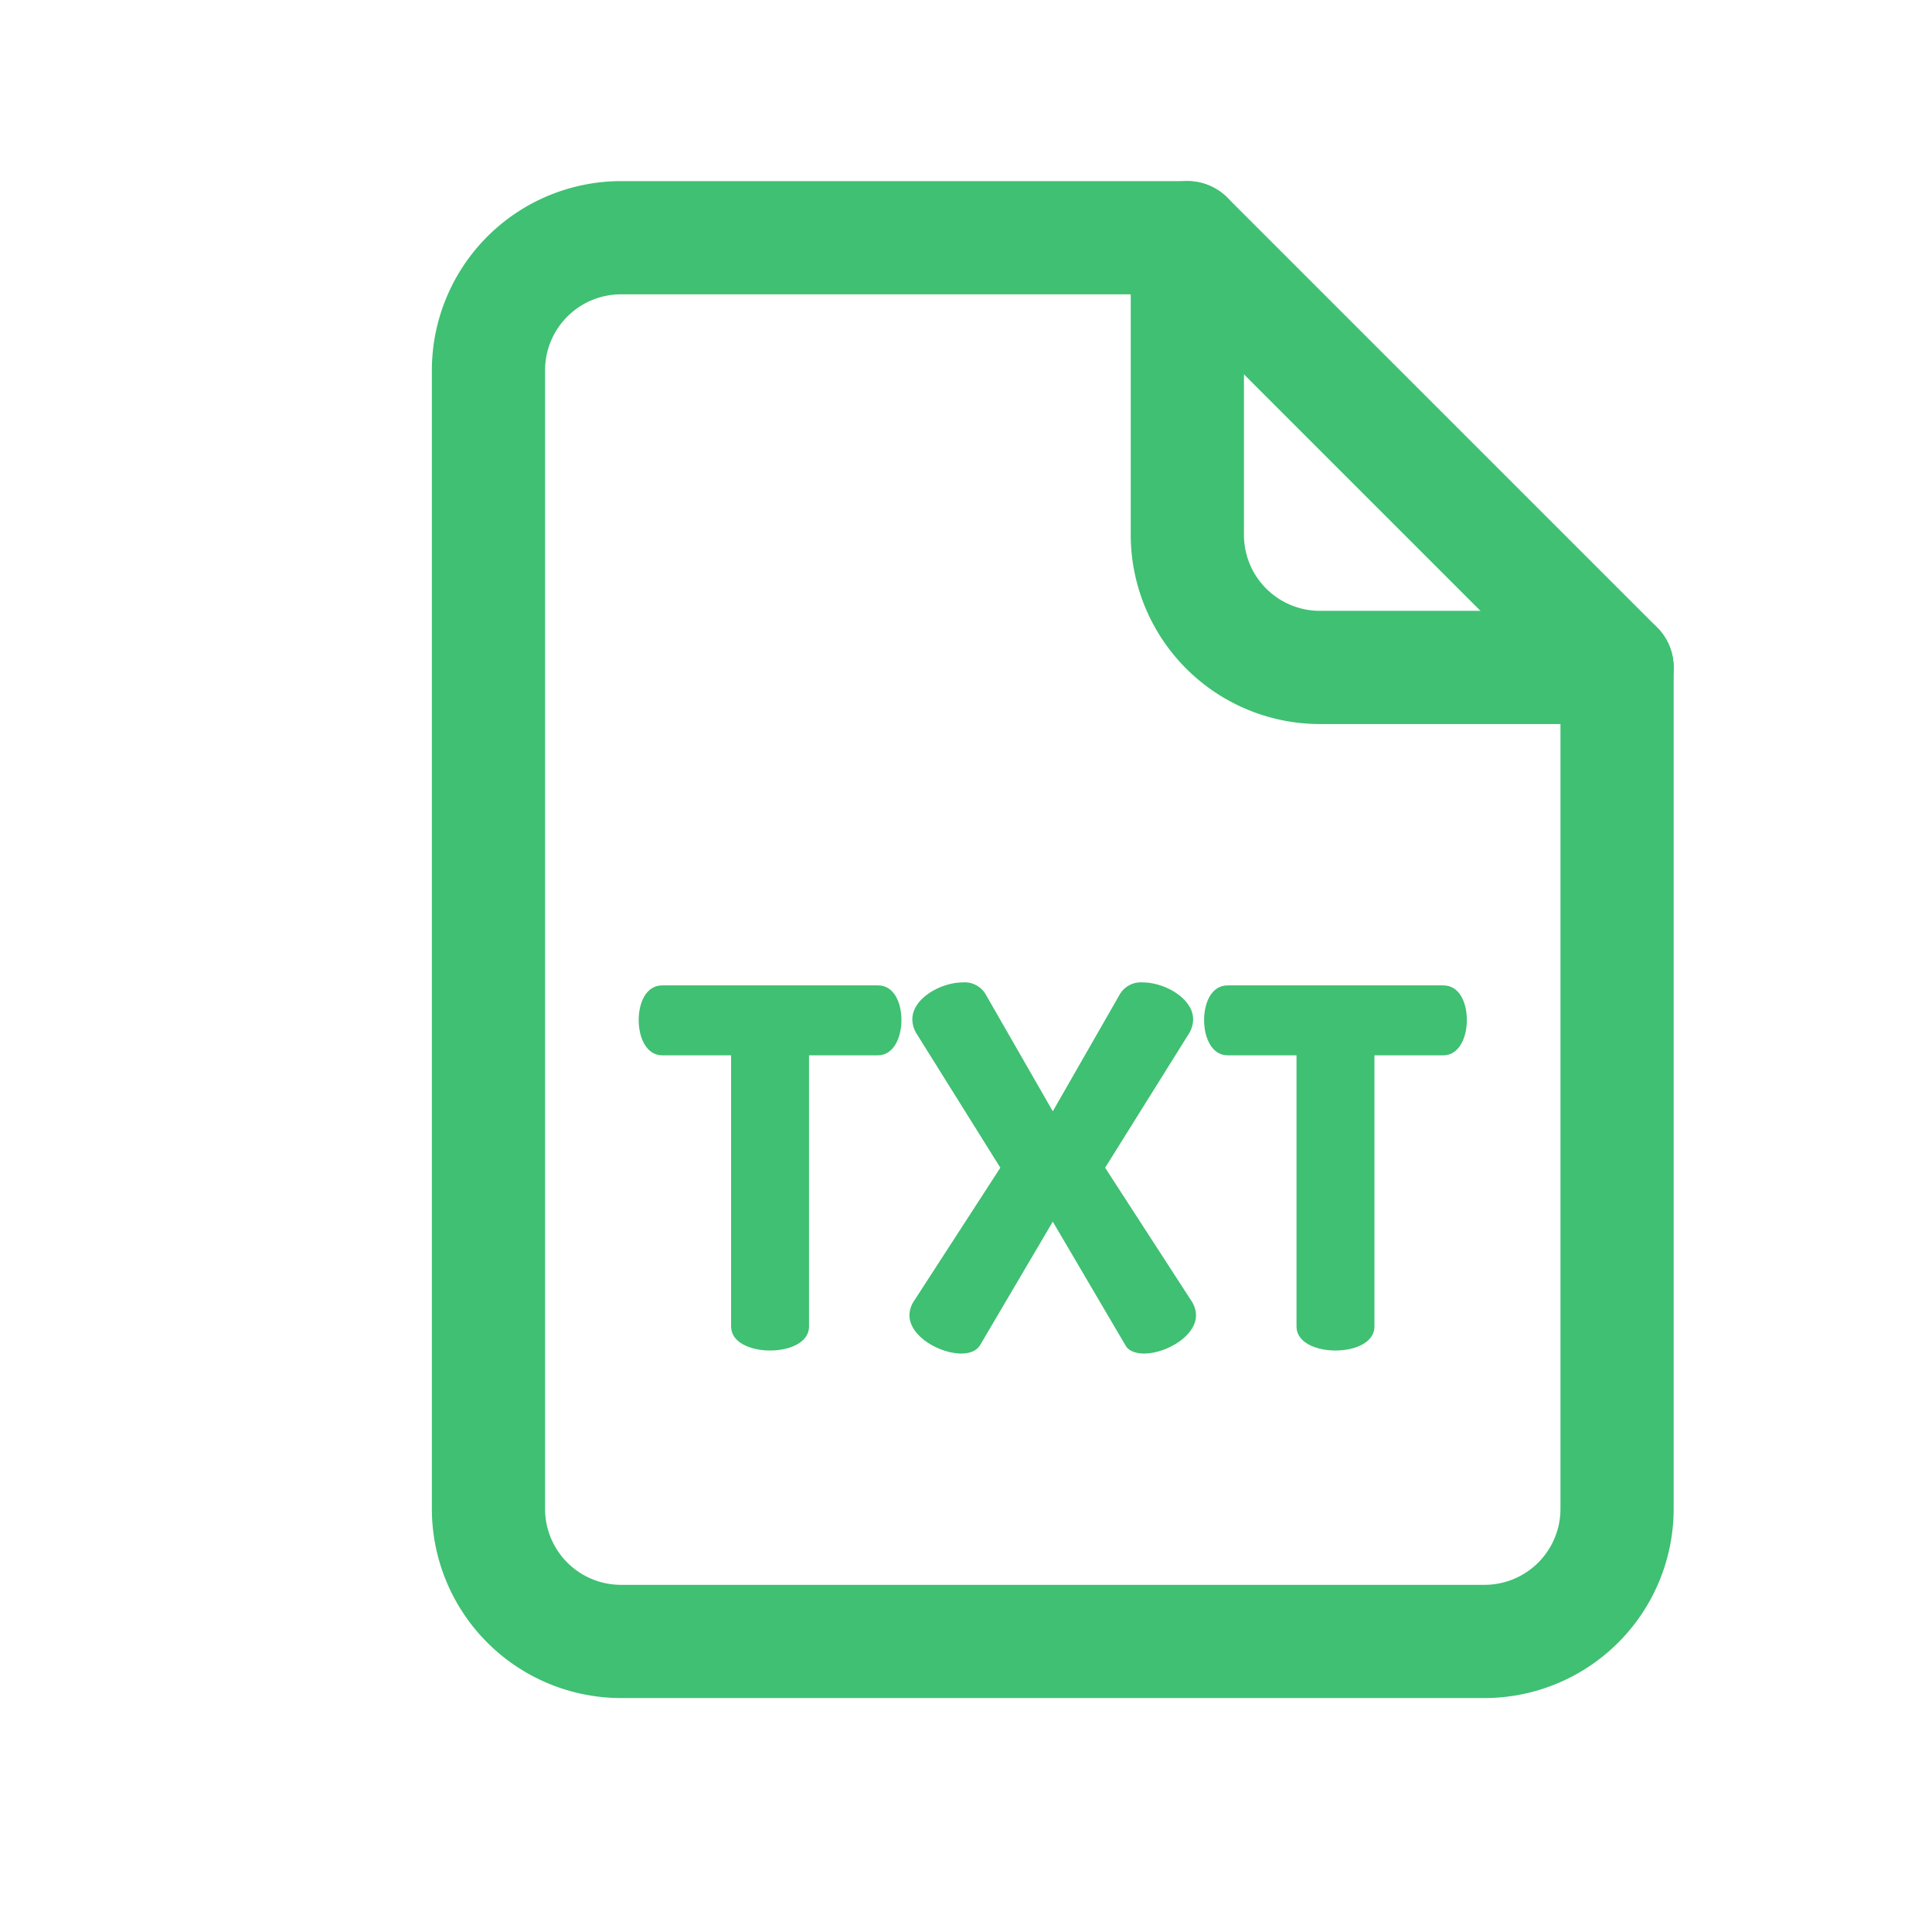
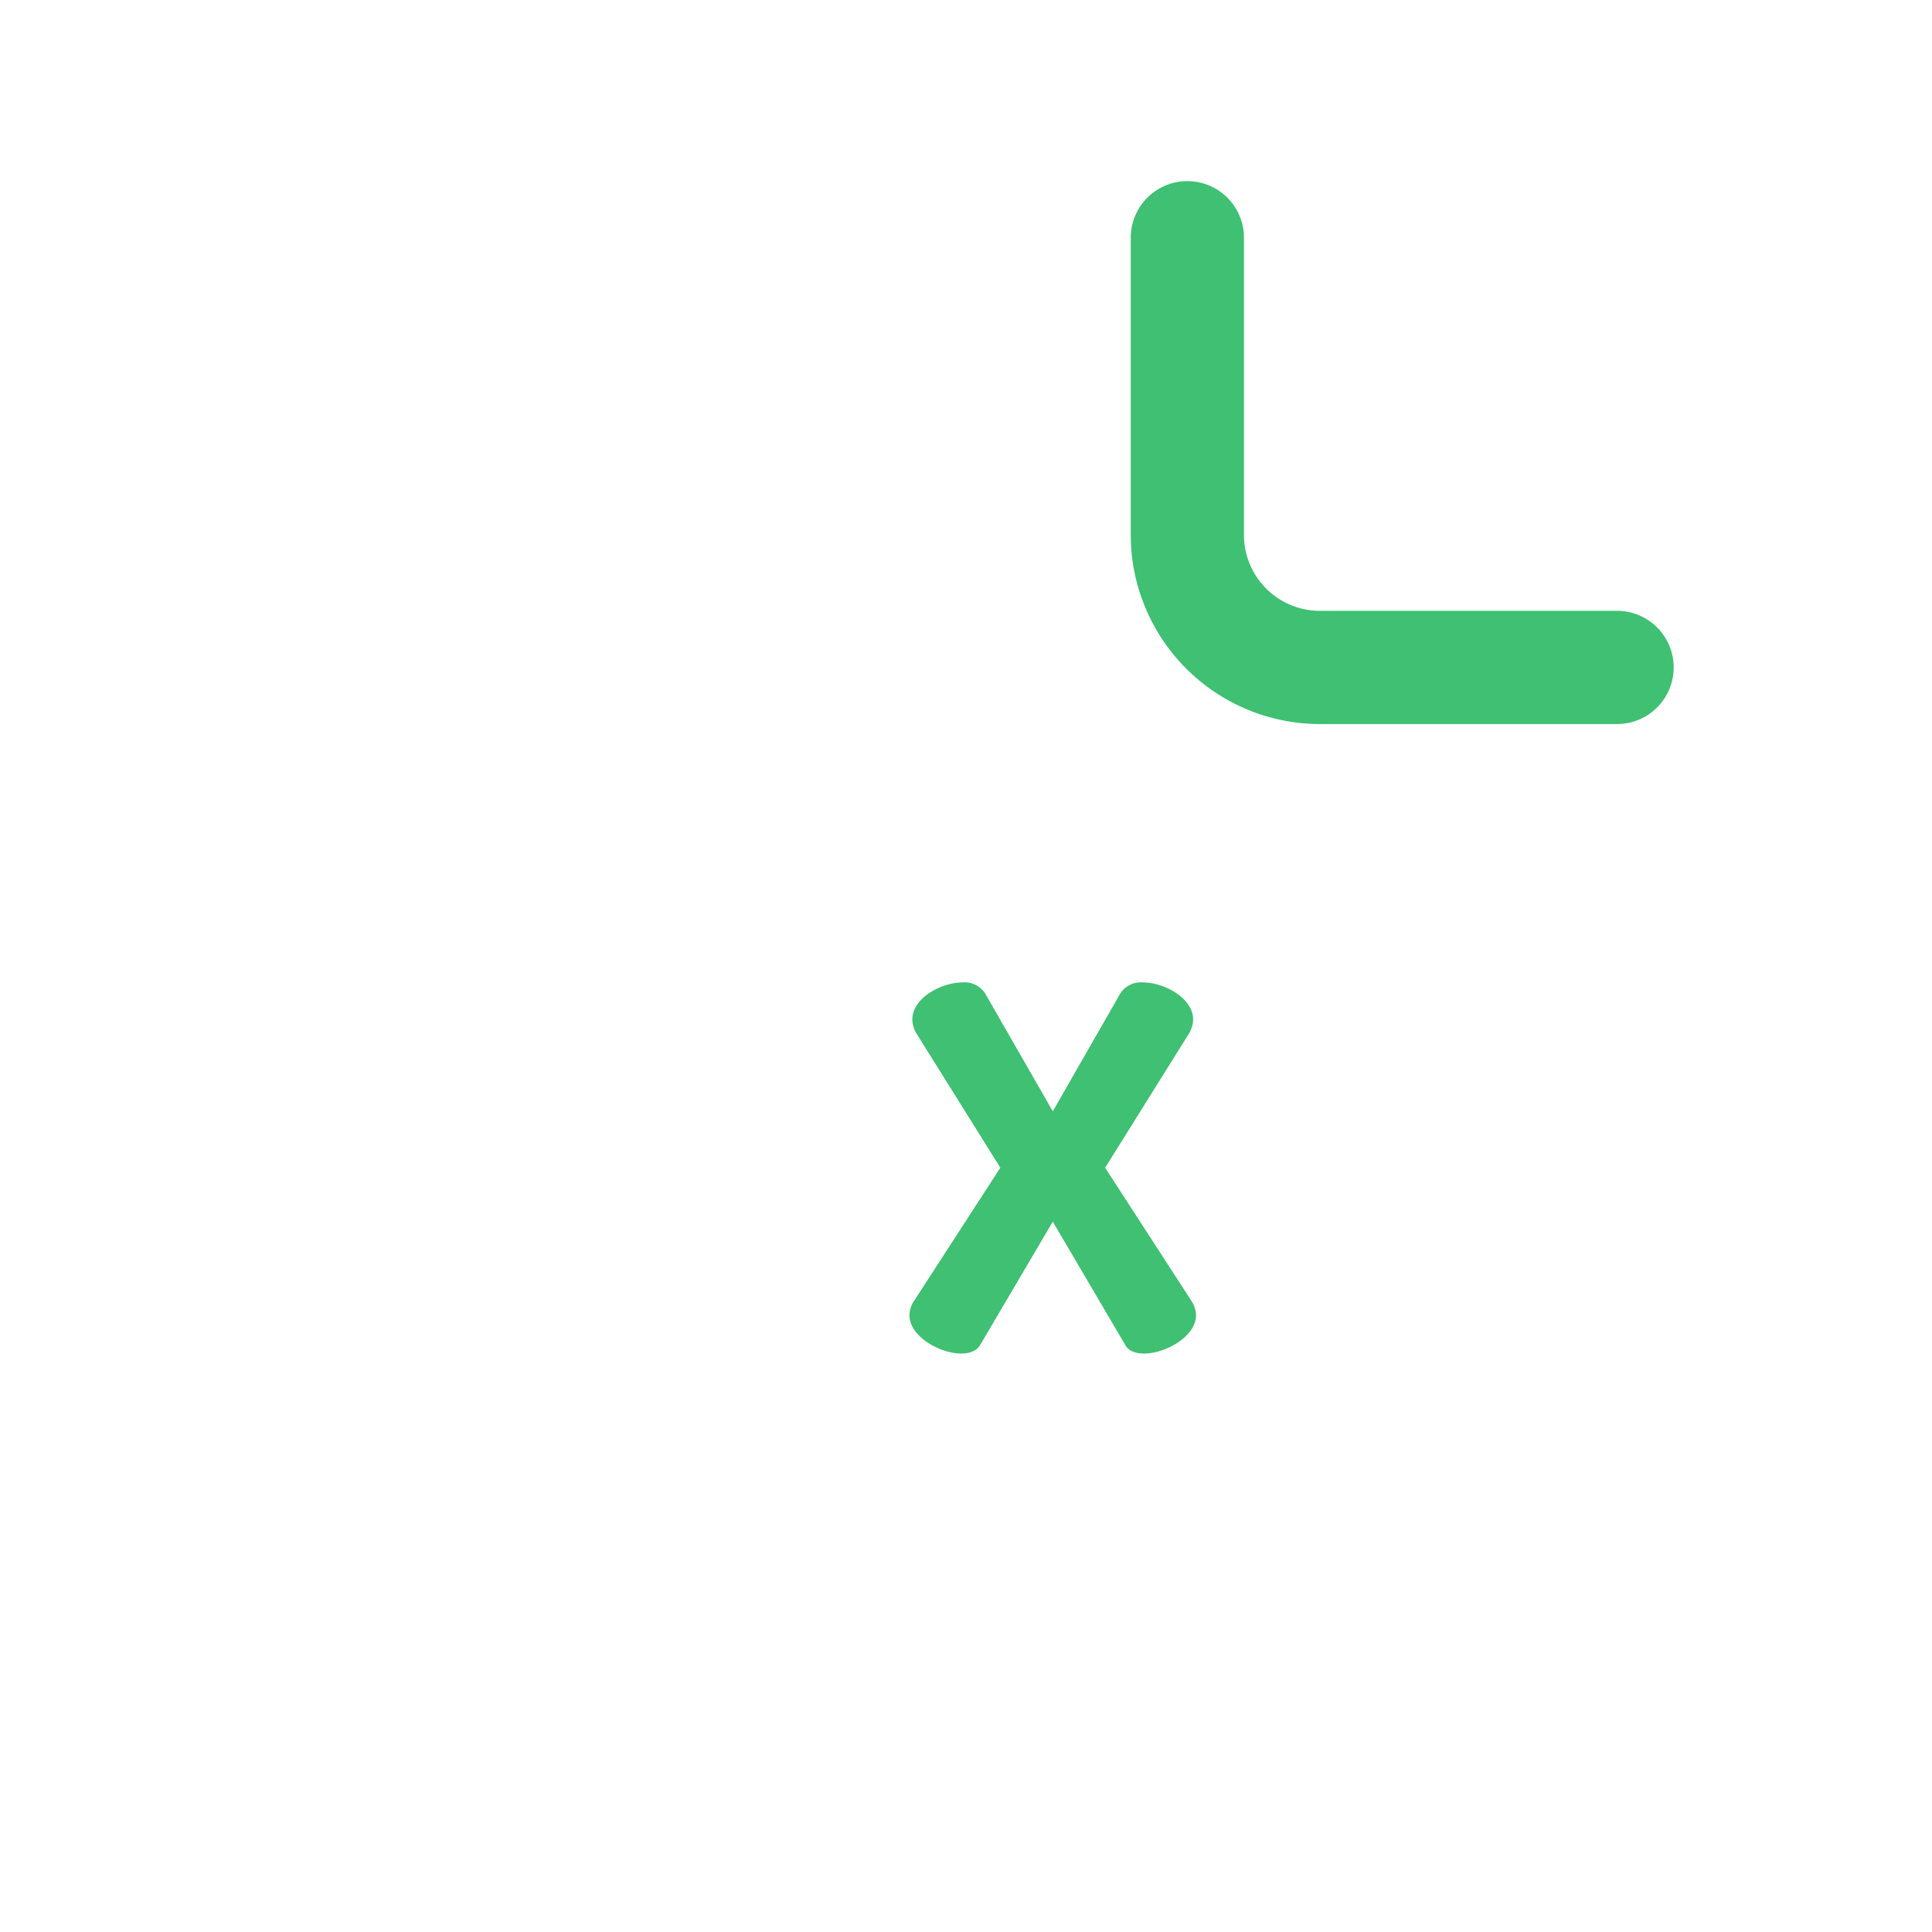
<svg xmlns="http://www.w3.org/2000/svg" viewBox="0 0 512 512">
  <title />
  <g data-name="1" id="_1">
-     <path d="M393.43,450H164.56a50.17,50.17,0,0,1-50.11-50.11V98.11A50.17,50.17,0,0,1,164.56,48h150.1a15,15,0,0,1,10.61,4.39L439.15,166.27a15,15,0,0,1,4.39,10.61v223A50.17,50.17,0,0,1,393.43,450ZM164.56,78a20.13,20.13,0,0,0-20.11,20.11V399.89A20.13,20.13,0,0,0,164.56,420H393.43a20.13,20.13,0,0,0,20.11-20.11V183.09L308.45,78Z" fill="#3FC072" />
    <path d="M428.54,191.88H349.77a50.17,50.17,0,0,1-50.11-50.11V63a15,15,0,0,1,30,0v78.77a20.13,20.13,0,0,0,20.11,20.11h78.77a15,15,0,1,1,0,30Z" fill="#3FC072" />
-     <path d="M232.67,261.14c4.37,0,6.22,4.77,6.22,9.14,0,5-2.25,9.39-6.22,9.39H214.4v71.88c0,4.24-5.16,6.35-10.32,6.35s-10.33-2.11-10.33-6.35V279.67H175.48c-4,0-6.22-4.36-6.22-9.39,0-4.37,1.86-9.14,6.22-9.14Z" fill="#3FC072" />
    <path d="M279,323.75l-19.33,32.83c-.93,1.46-2.78,2.12-4.9,2.12-5.69,0-13.76-4.5-13.76-10.19a7.11,7.11,0,0,1,1.19-3.71l22.9-35.34-22-35.21a7.55,7.55,0,0,1-1.32-4.11c0-5.56,7.55-9.79,13.37-9.79a6.44,6.44,0,0,1,6.22,3.44L279,294.5l17.6-30.71a6.45,6.45,0,0,1,6.22-3.44c5.83,0,13.37,4.23,13.37,9.79a7.47,7.47,0,0,1-1.32,4.11l-22,35.21,22.9,35.34a7.2,7.2,0,0,1,1.19,3.71c0,5.69-8.08,10.19-13.77,10.19-2.12,0-4.1-.66-4.9-2.12Z" fill="#3FC072" />
-     <path d="M382.51,261.14c4.37,0,6.22,4.77,6.22,9.14,0,5-2.25,9.39-6.22,9.39H364.24v71.88c0,4.24-5.16,6.35-10.32,6.35s-10.33-2.11-10.33-6.35V279.67H325.32c-4,0-6.22-4.36-6.22-9.39,0-4.37,1.86-9.14,6.22-9.14Z" fill="#3FC072" />
  </g>
</svg>